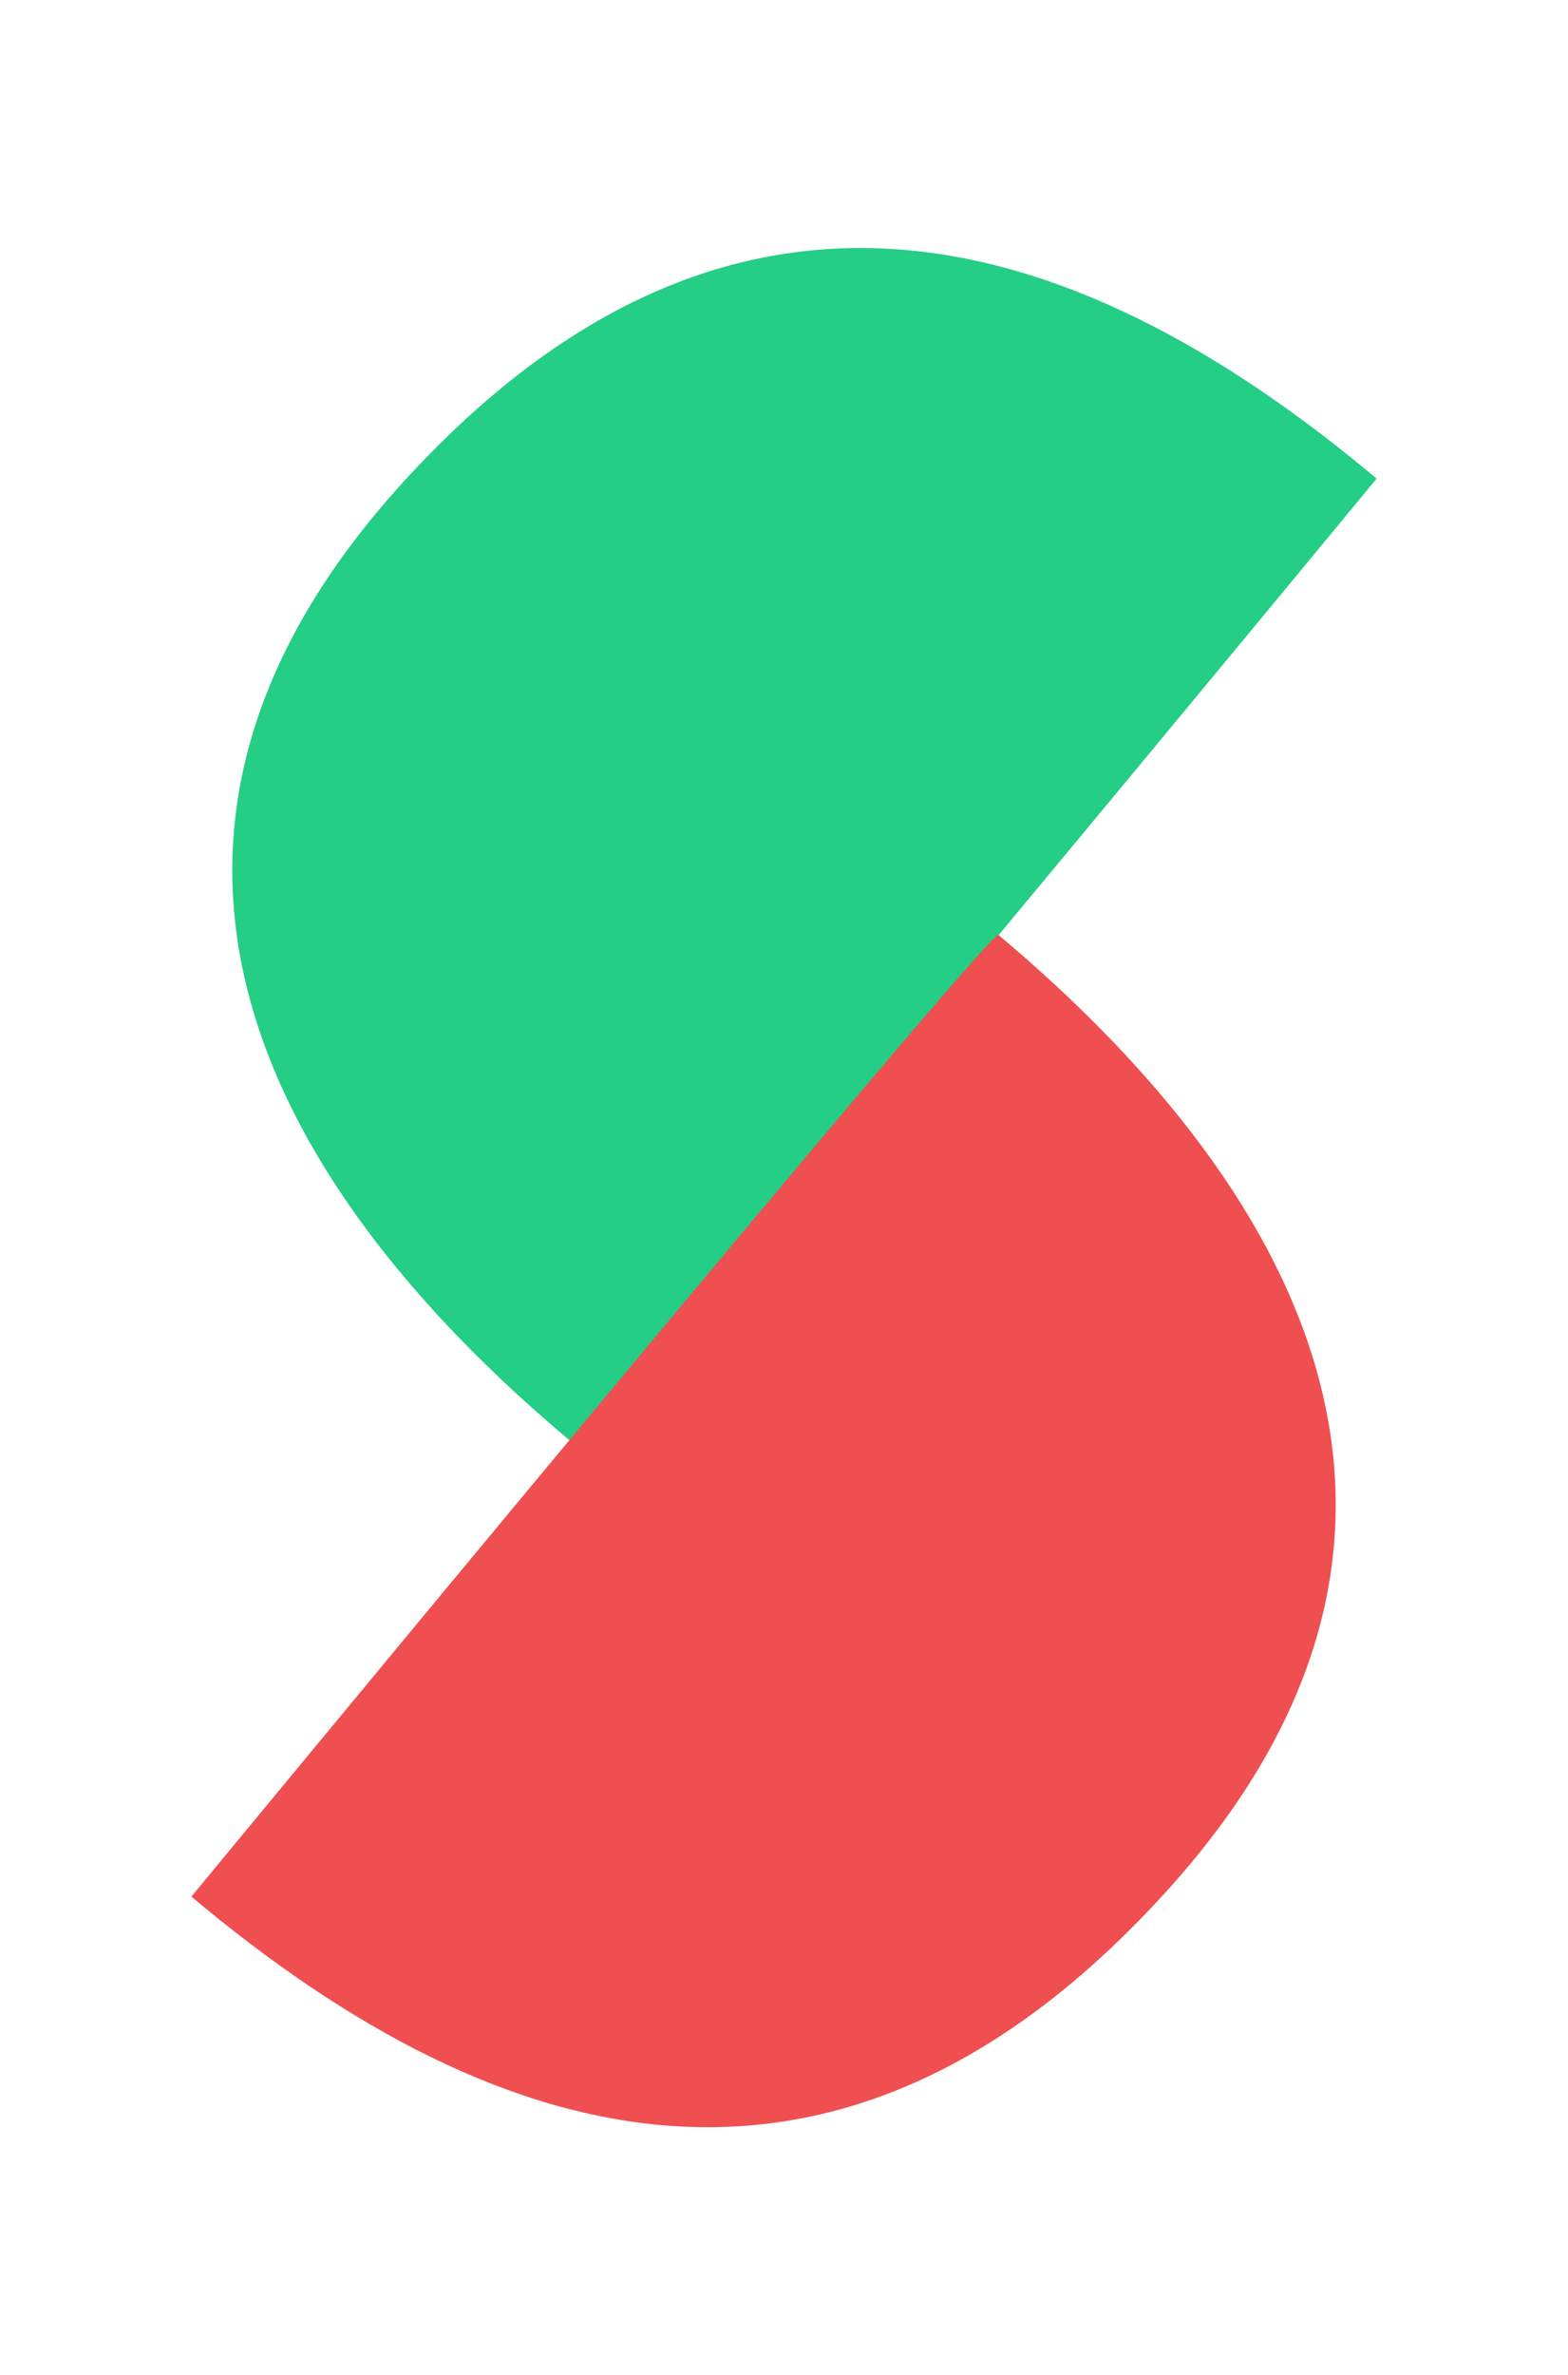
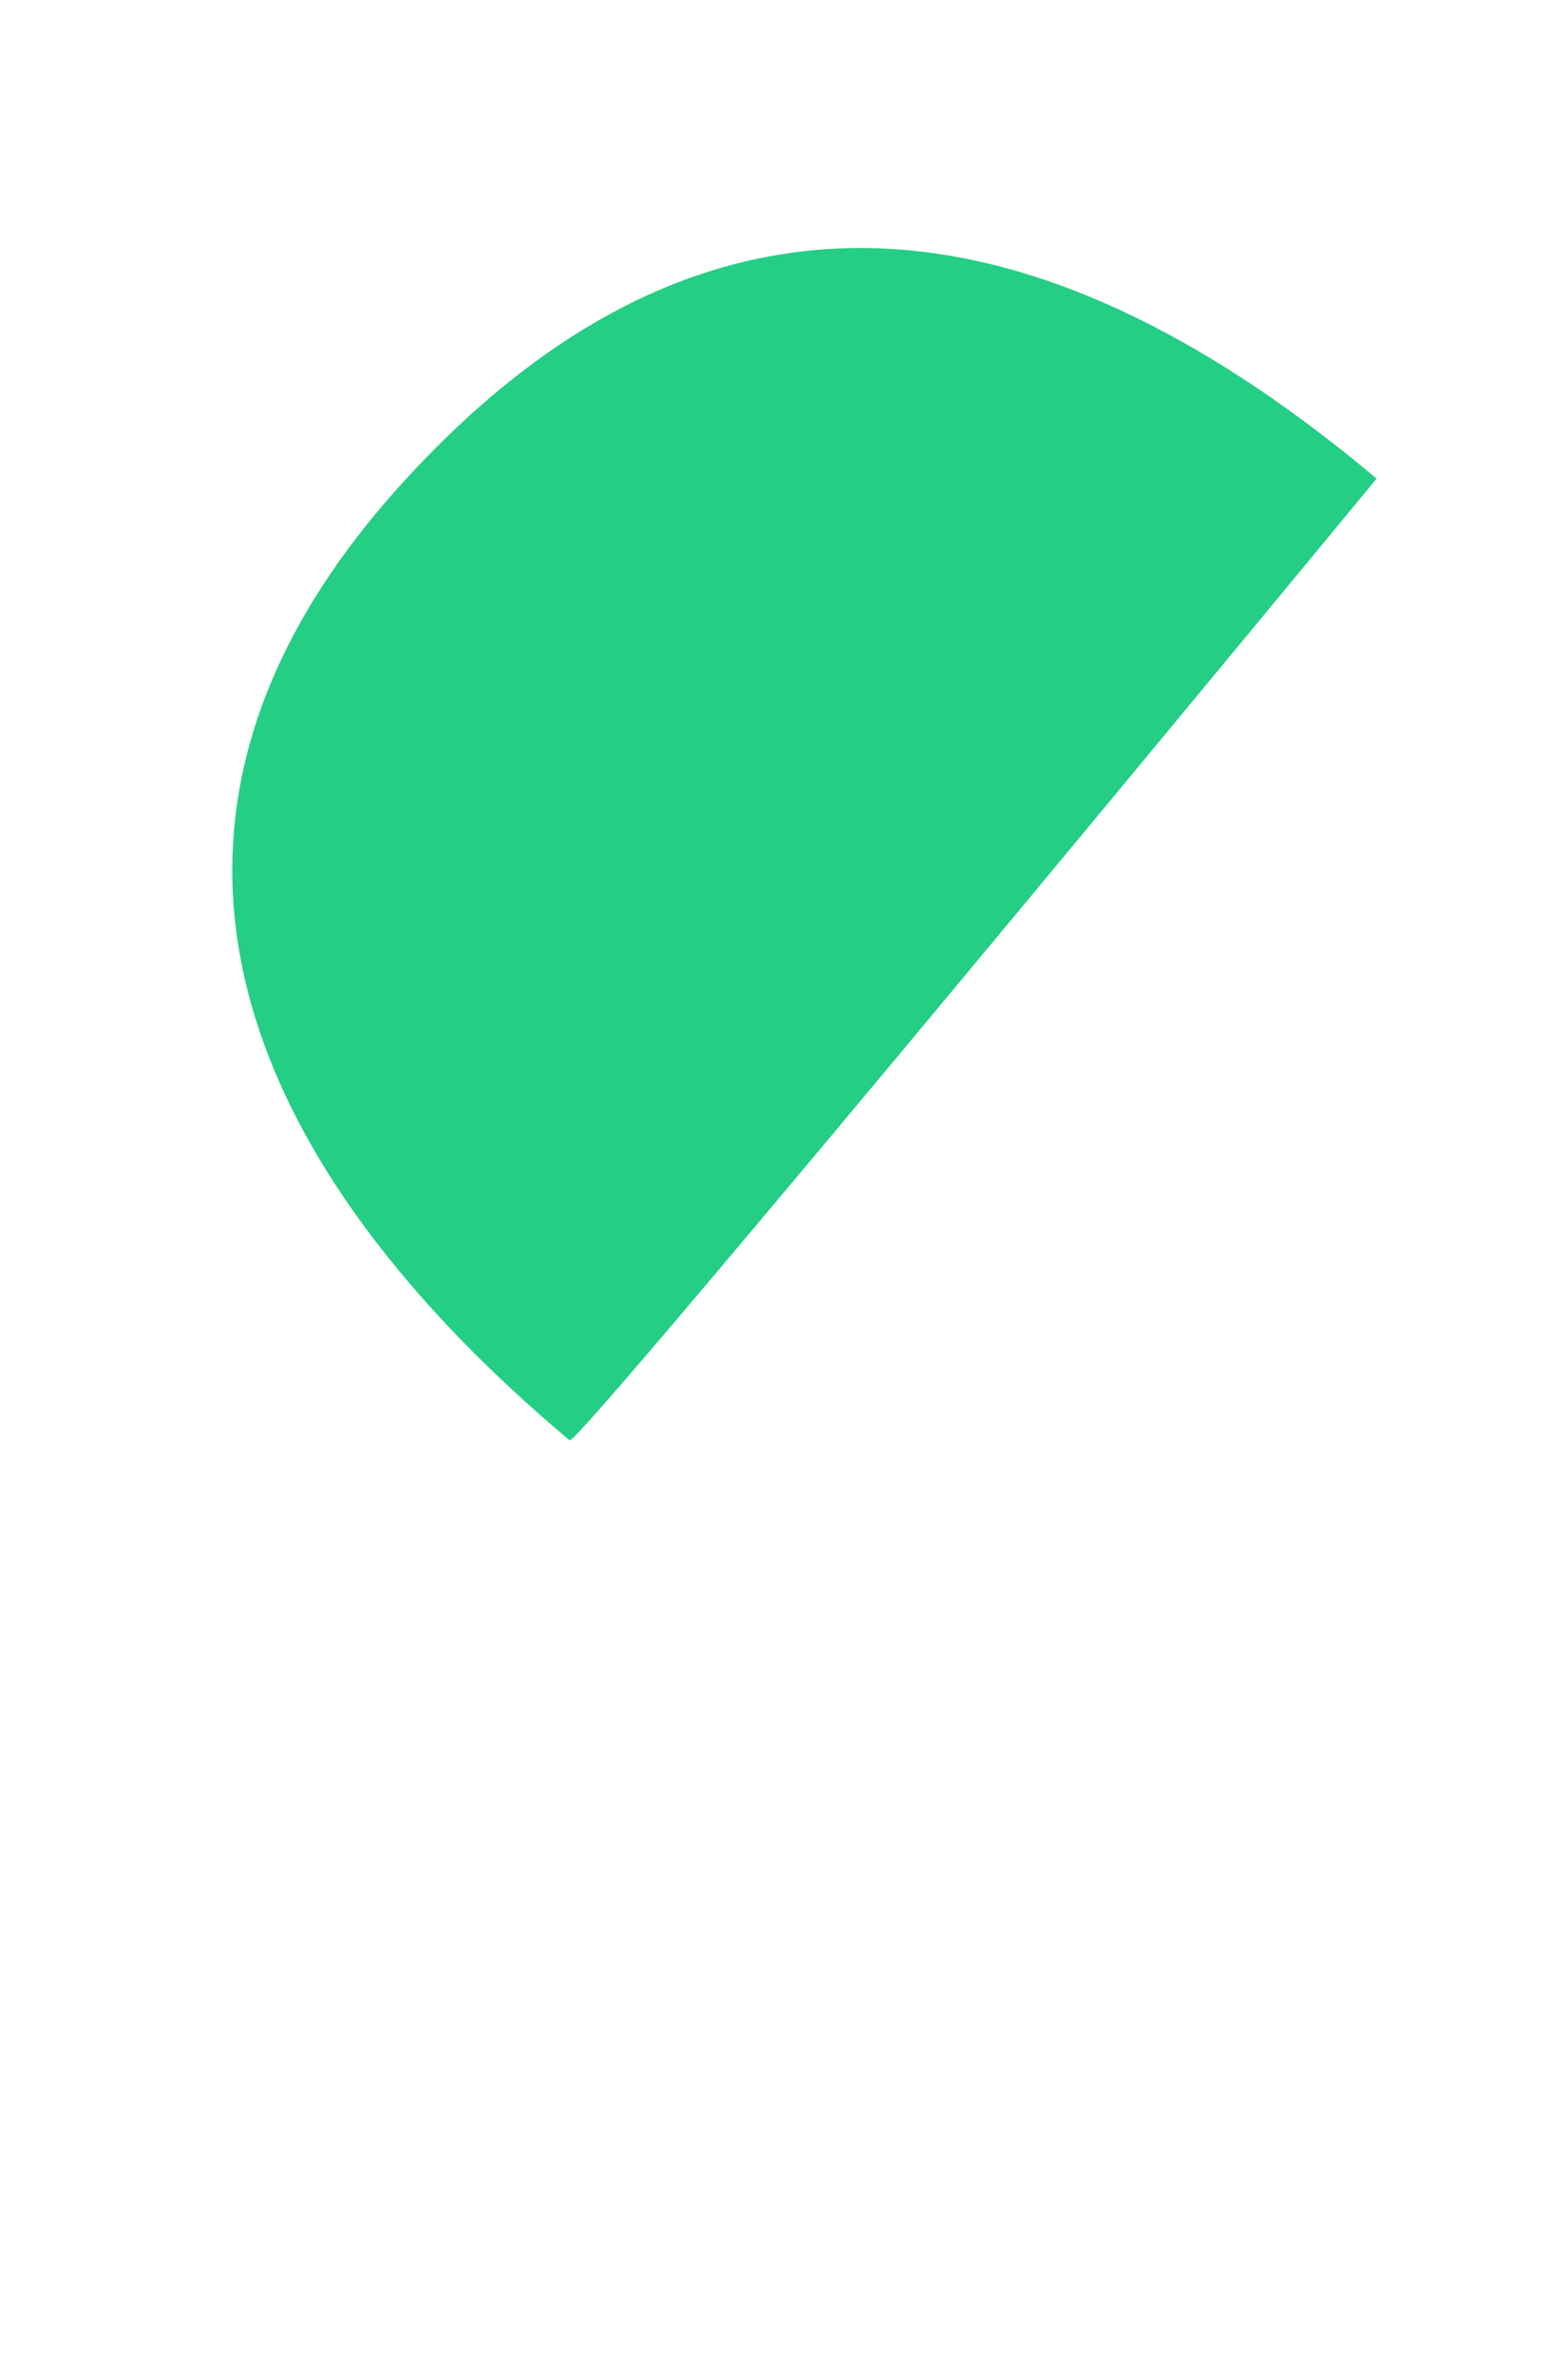
<svg xmlns="http://www.w3.org/2000/svg" id="Group_1410" data-name="Group 1410" width="831.142" height="1258.475" viewBox="0 0 831.142 1258.475">
  <path id="Path_75" data-name="Path 75" d="M394.368,0s5.657,665.241,0,665.241C176.8,665.241-10.083,584.8.422,332.62S176.8,0,394.368,0Z" transform="matrix(0.766, 0.643, -0.643, 0.766, 427.609, 0)" fill="#24ce84" />
-   <path id="Path_77" data-name="Path 77" d="M394.368,0s5.657,665.241,0,665.241C176.8,665.241-10.083,584.8.422,332.62S176.8,0,394.368,0Z" transform="matrix(-0.766, -0.643, 0.643, -0.766, 403.533, 1258.475)" fill="#ef4f50" />
</svg>